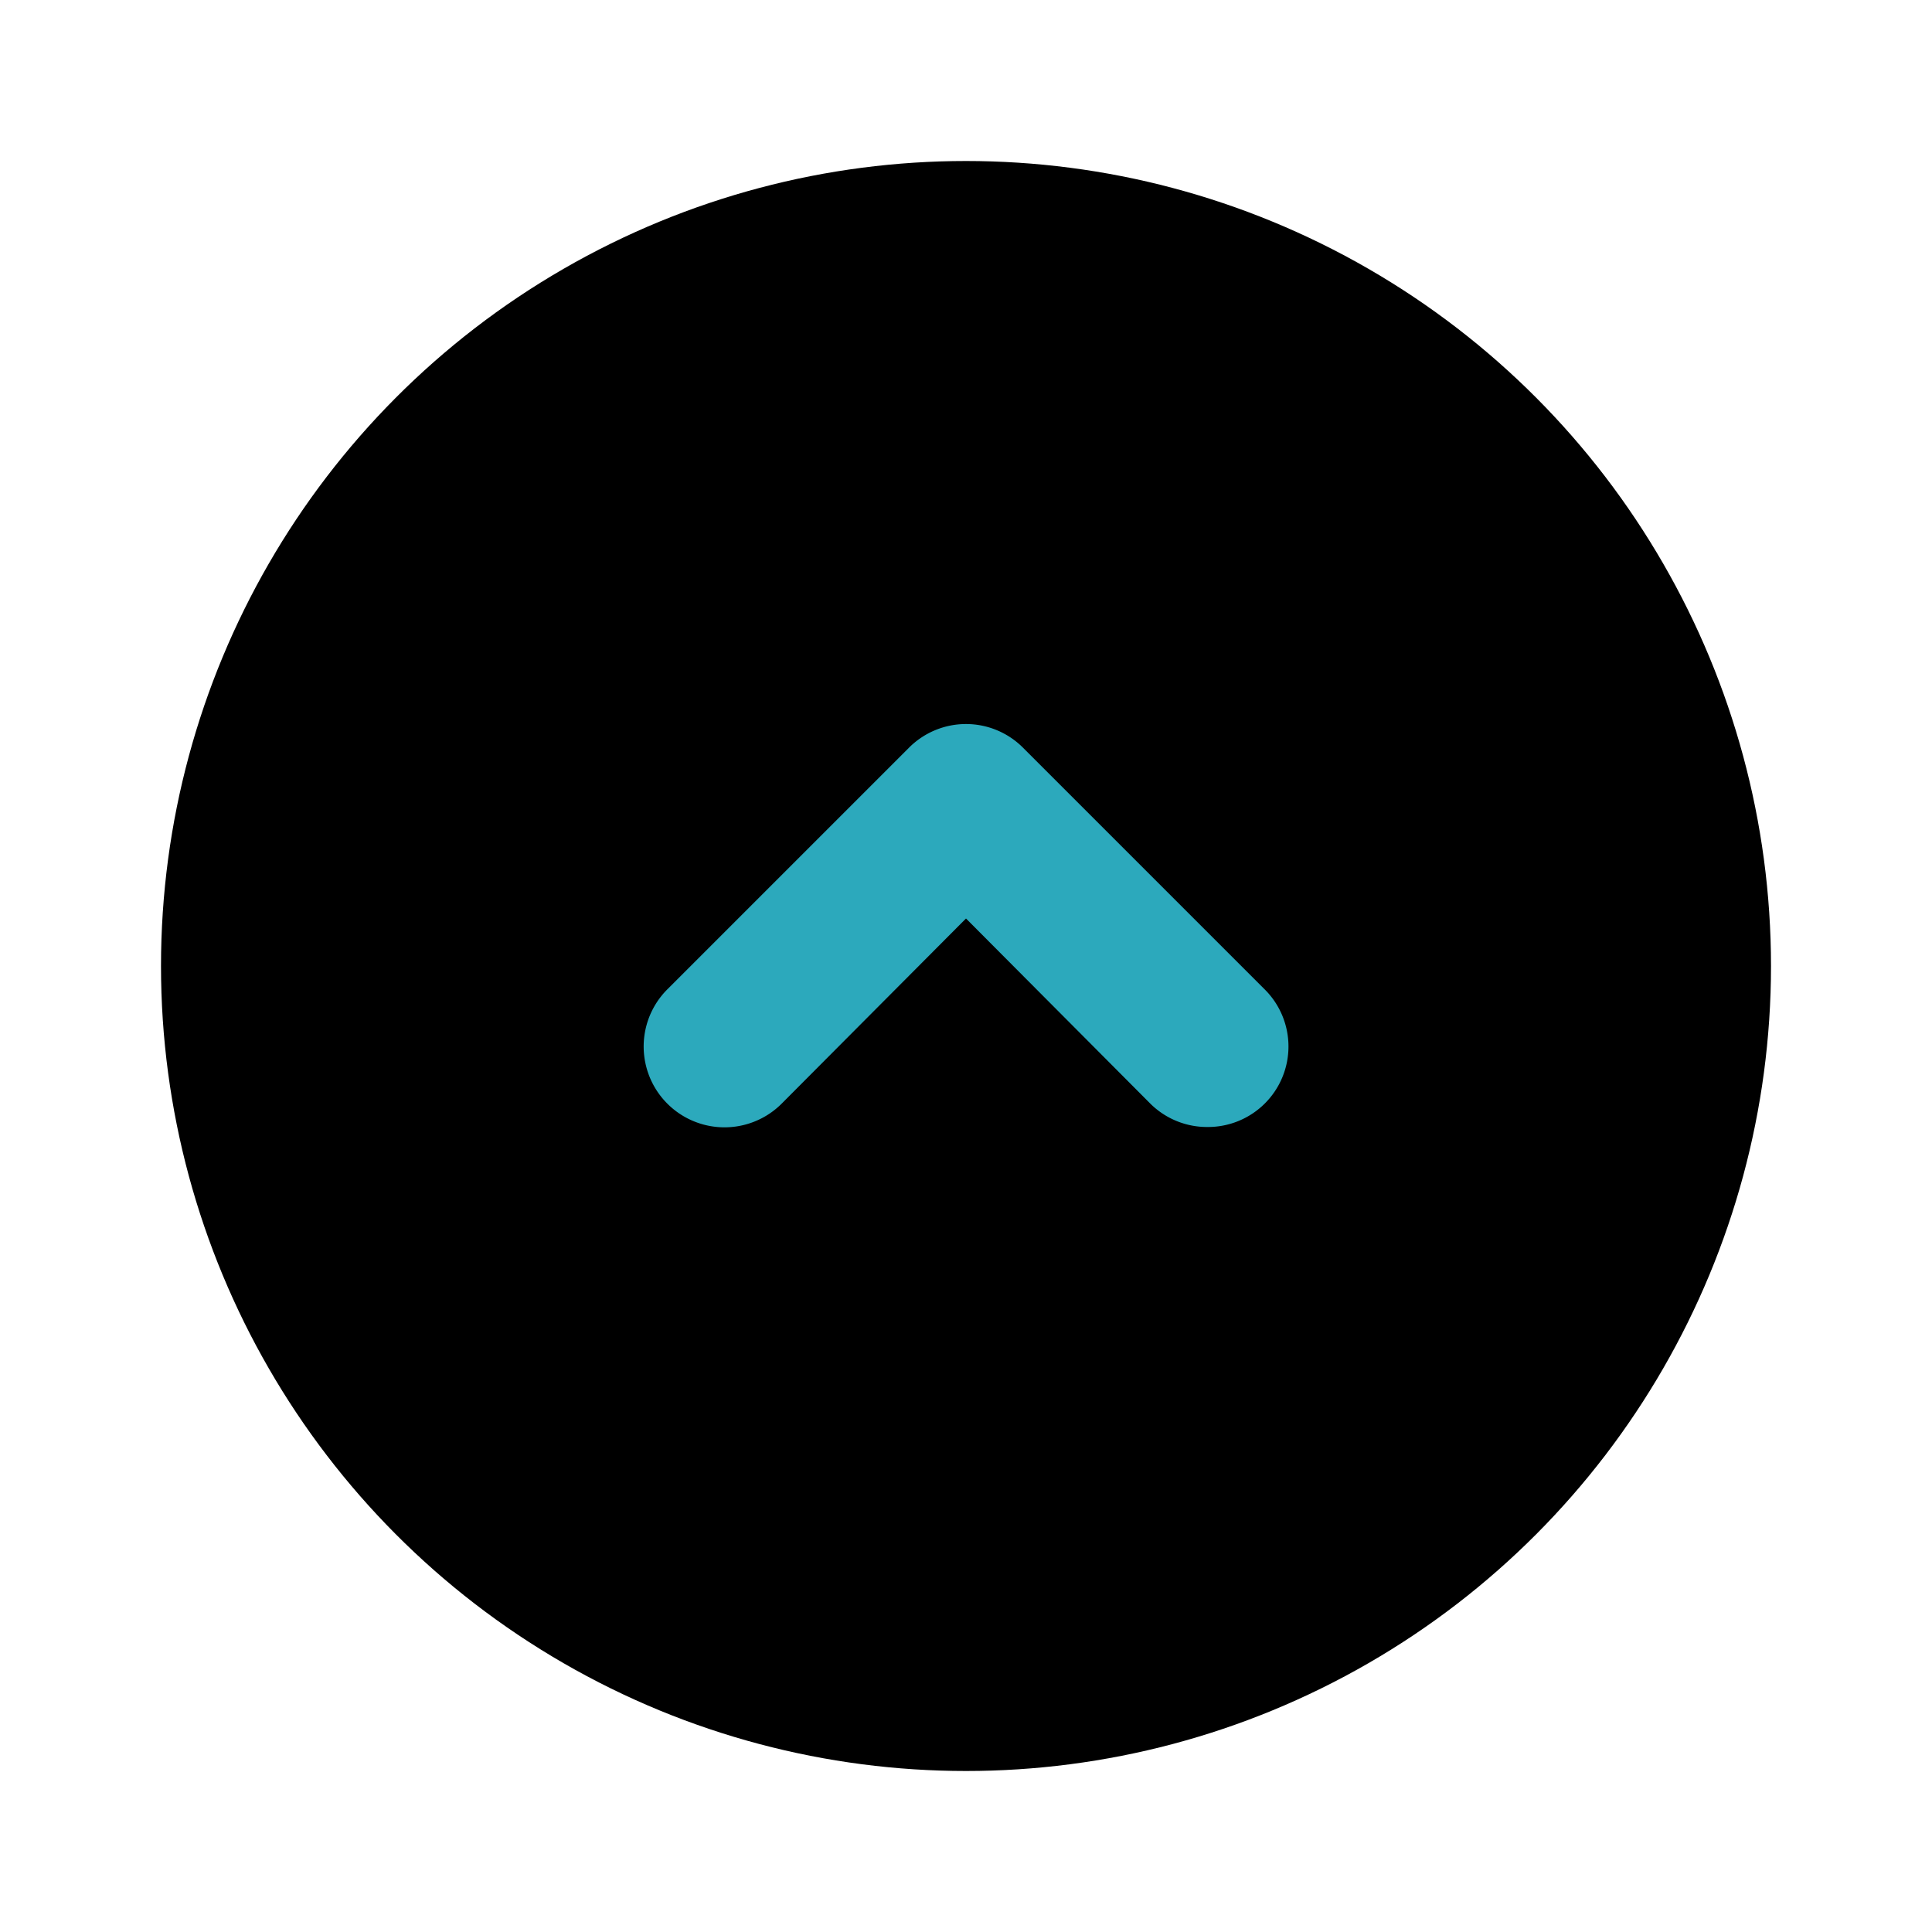
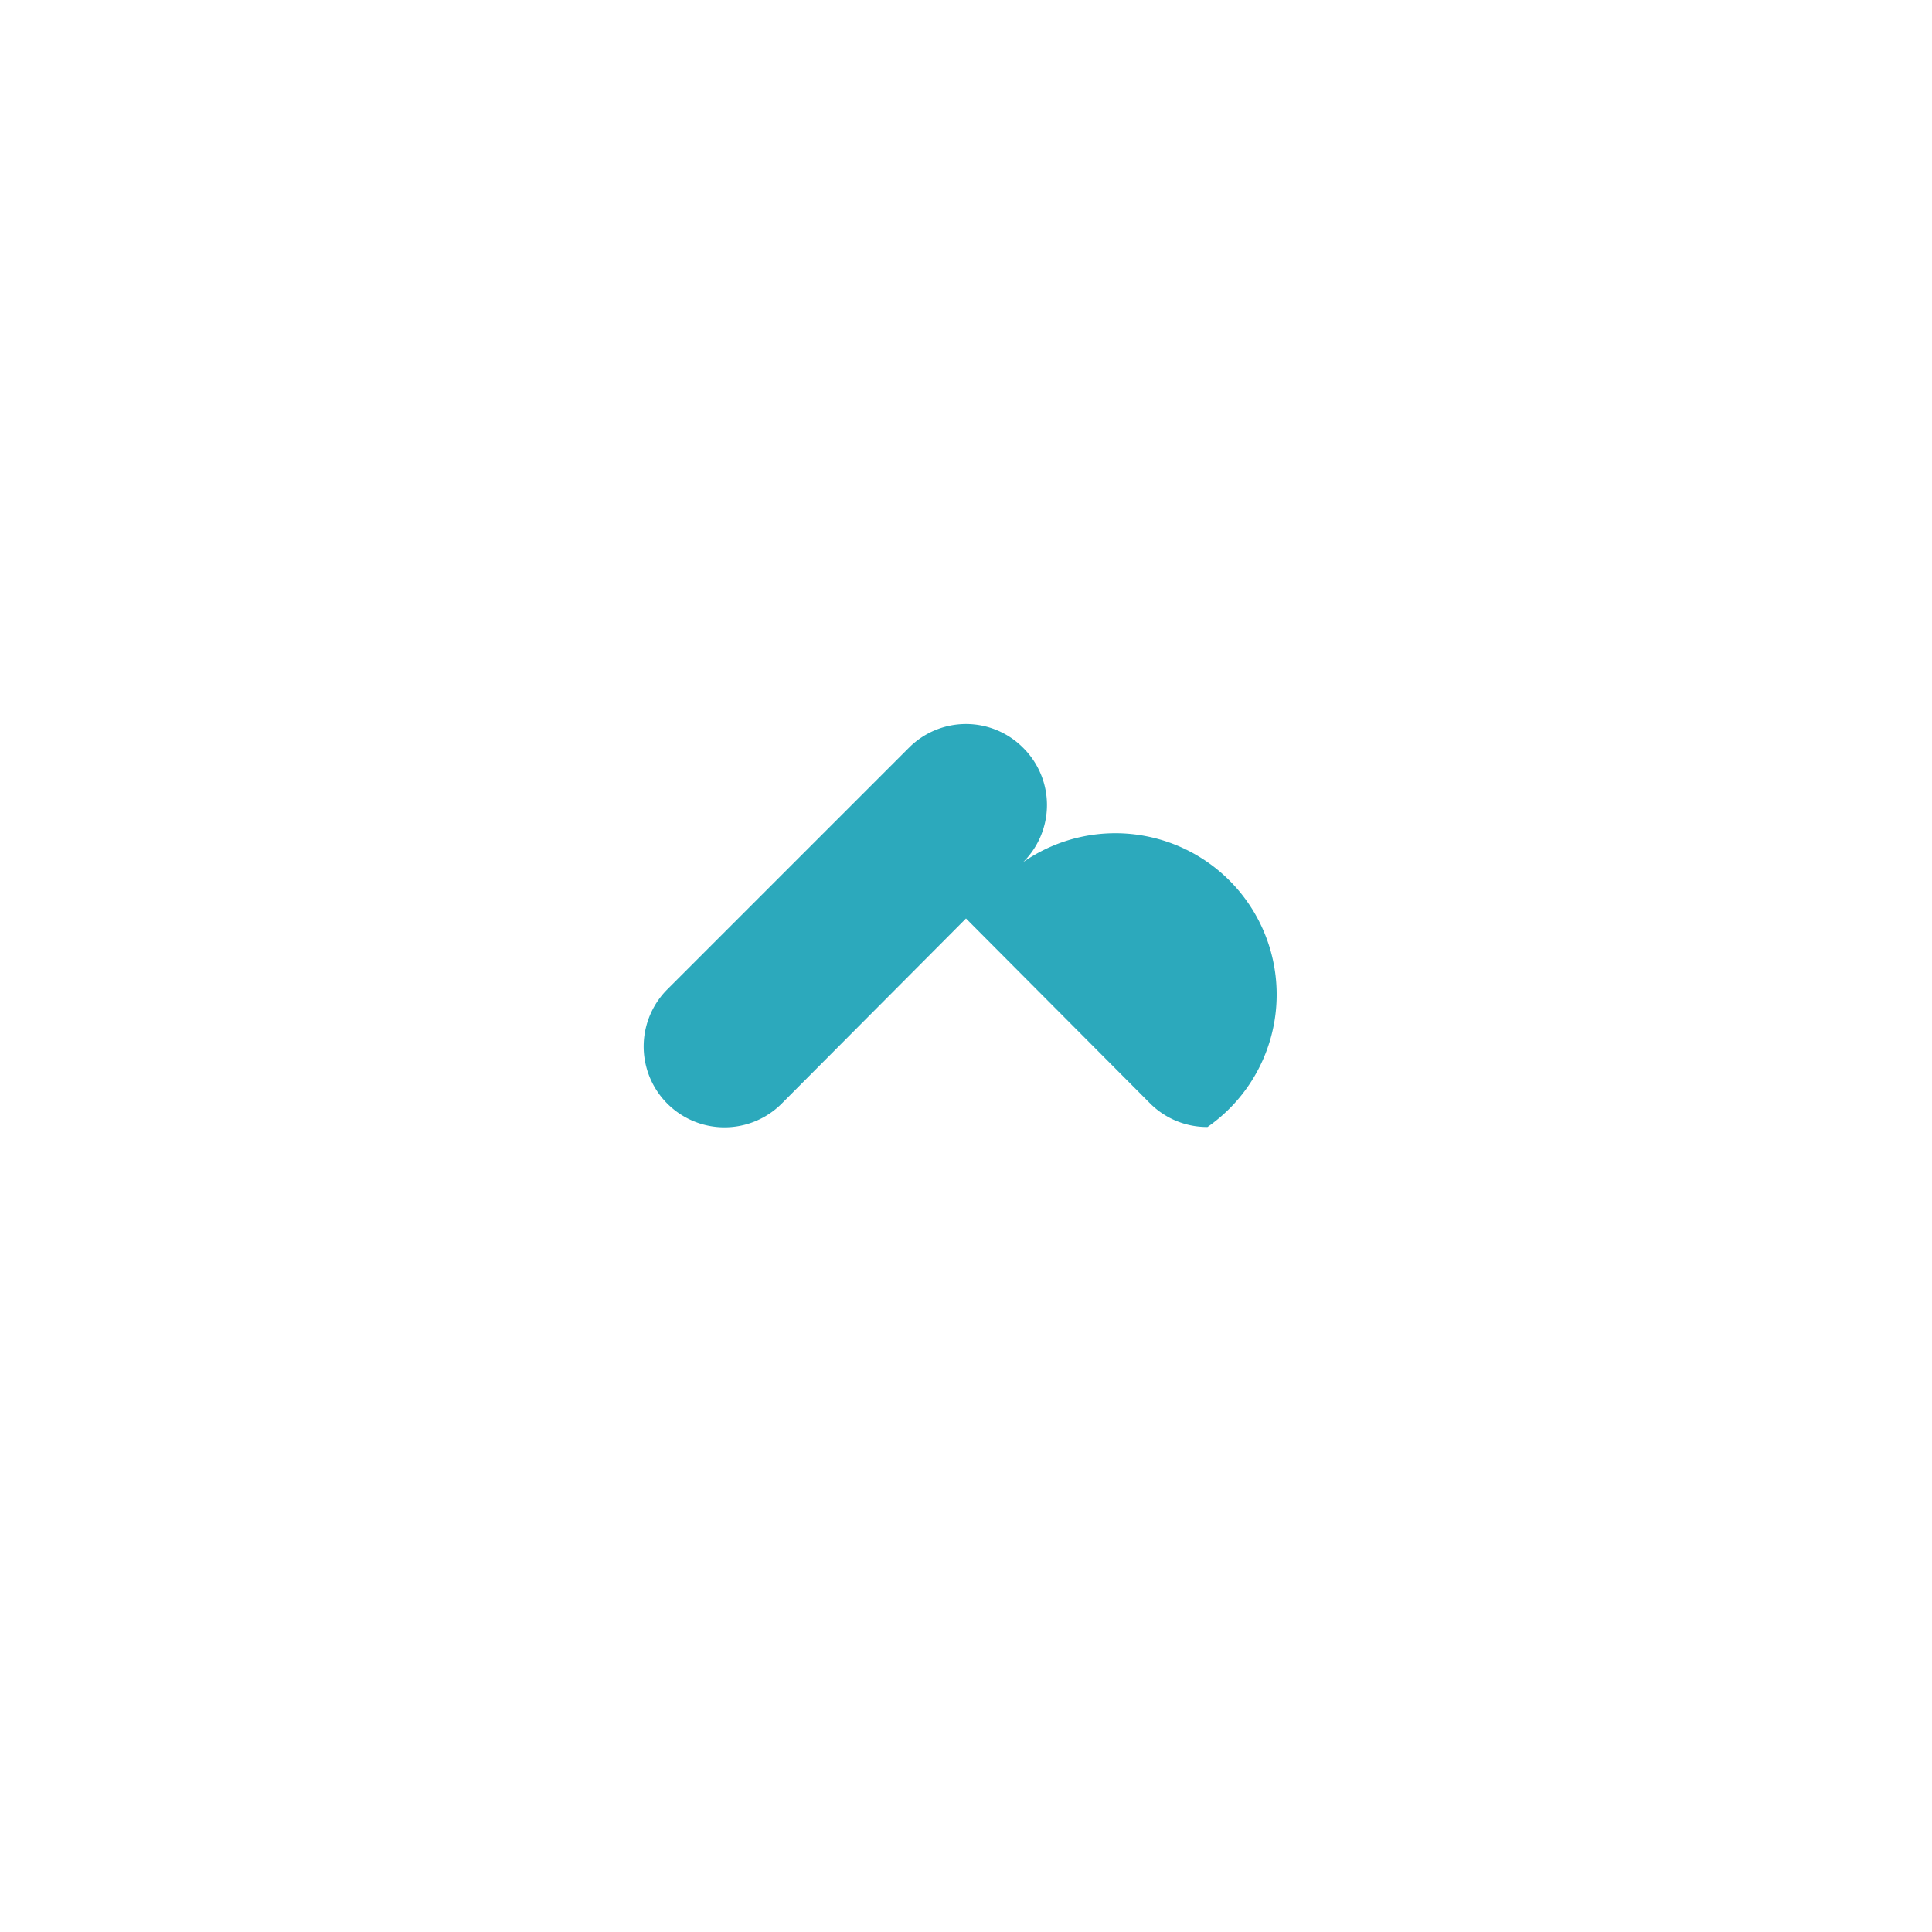
<svg xmlns="http://www.w3.org/2000/svg" fill="#000000" width="800px" height="800px" viewBox="0 0 24 24" id="up-circle" data-name="Flat Color" class="icon flat-color">
-   <circle id="primary" cx="12" cy="12" r="10" style="fill: rgb(0, 0, 0);" />
-   <path id="secondary" d="M15,14a1,1,0,0,1-.71-.29L12,11.41l-2.29,2.3a1,1,0,0,1-1.42-1.42l3-3a1,1,0,0,1,1.42,0l3,3a1,1,0,0,1,0,1.42A1,1,0,0,1,15,14Z" style="fill: rgb(44, 169, 188);" />
+   <path id="secondary" d="M15,14a1,1,0,0,1-.71-.29L12,11.41l-2.29,2.3a1,1,0,0,1-1.42-1.42l3-3a1,1,0,0,1,1.42,0a1,1,0,0,1,0,1.42A1,1,0,0,1,15,14Z" style="fill: rgb(44, 169, 188);" />
</svg>